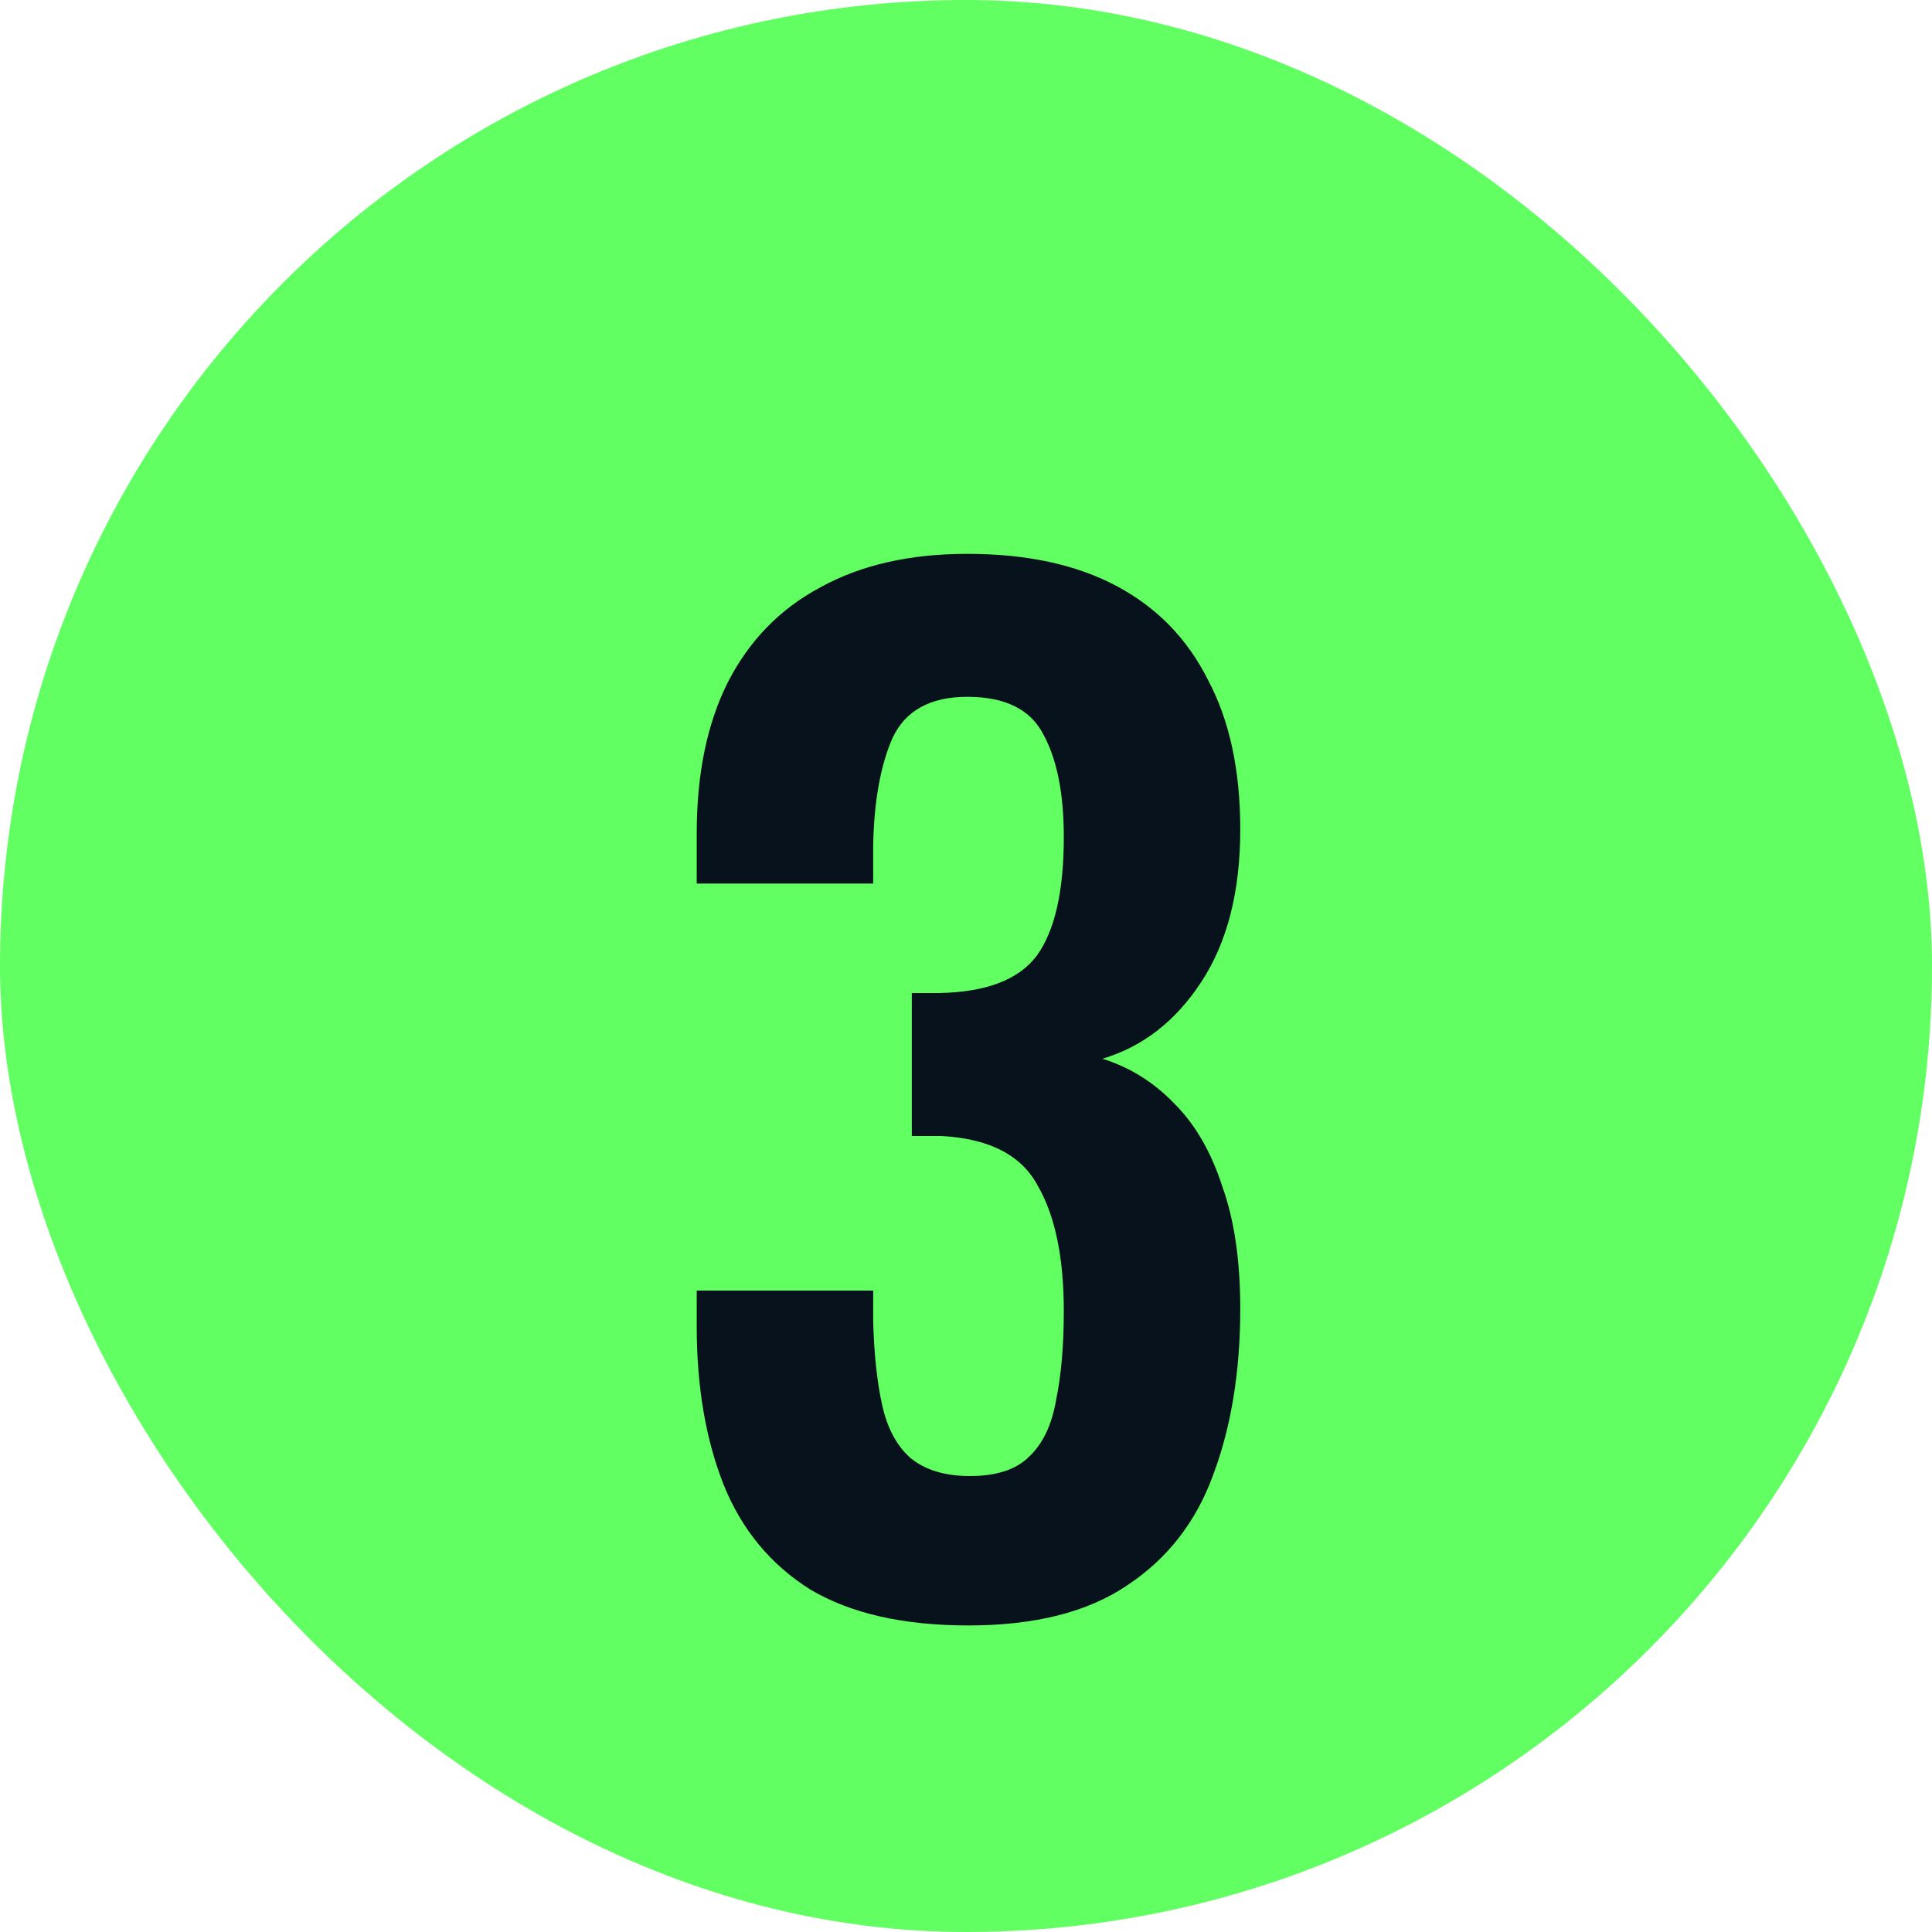
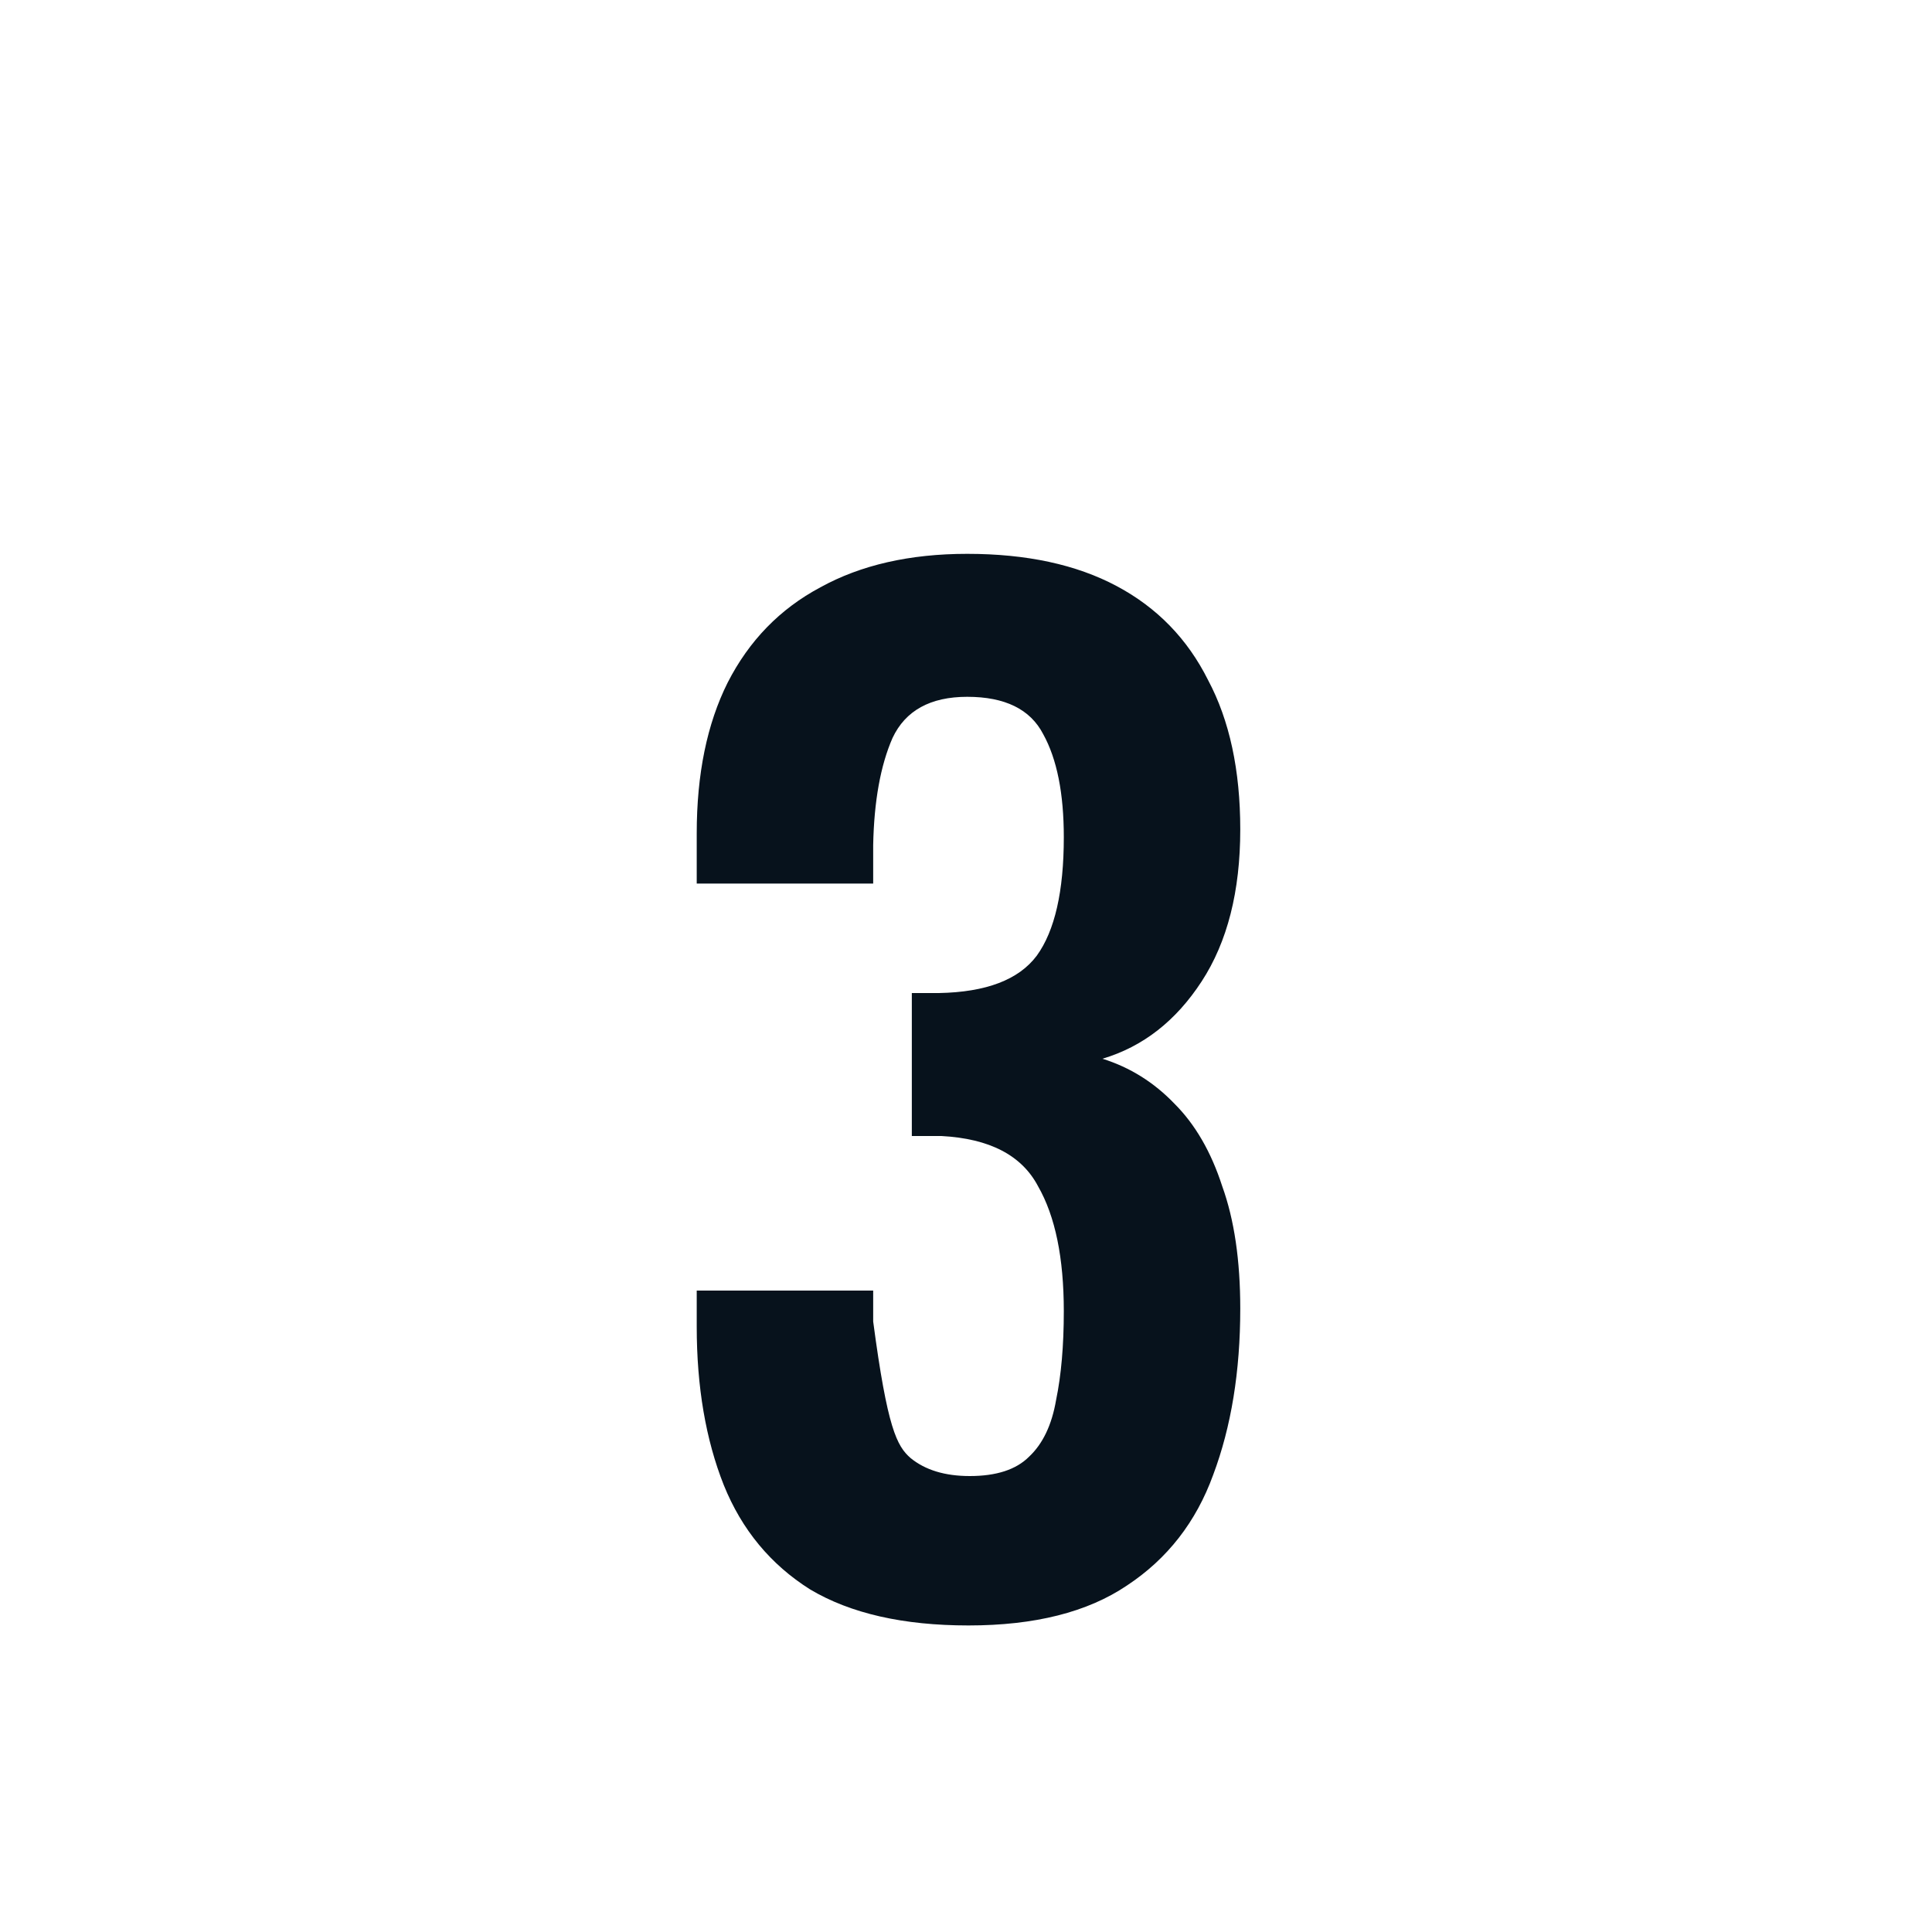
<svg xmlns="http://www.w3.org/2000/svg" fill="none" viewBox="16 18 24 24">
-   <rect x="16" y="18" width="24" height="24" rx="12" fill="#61FF61" />
  <g filter="url(#filter0_d_1264_20626)">
-     <path d="M28.031 37.192C27.221 37.192 26.565 37.043 26.063 36.744C25.573 36.435 25.215 36.003 24.991 35.448C24.767 34.883 24.655 34.227 24.655 33.48V33.032H26.847C26.847 33.064 26.847 33.117 26.847 33.192C26.847 33.267 26.847 33.341 26.847 33.416C26.858 33.821 26.895 34.168 26.959 34.456C27.023 34.744 27.141 34.963 27.311 35.112C27.493 35.261 27.738 35.336 28.047 35.336C28.378 35.336 28.623 35.256 28.783 35.096C28.954 34.936 29.066 34.701 29.119 34.392C29.183 34.083 29.215 33.715 29.215 33.288C29.215 32.627 29.109 32.109 28.895 31.736C28.693 31.352 28.293 31.144 27.695 31.112C27.674 31.112 27.621 31.112 27.535 31.112C27.461 31.112 27.391 31.112 27.327 31.112V29.336C27.381 29.336 27.434 29.336 27.487 29.336C27.551 29.336 27.61 29.336 27.663 29.336C28.25 29.325 28.655 29.171 28.879 28.872C29.103 28.563 29.215 28.072 29.215 27.4C29.215 26.856 29.13 26.429 28.959 26.12C28.799 25.811 28.485 25.656 28.015 25.656C27.557 25.656 27.247 25.827 27.087 26.168C26.938 26.509 26.858 26.952 26.847 27.496C26.847 27.571 26.847 27.651 26.847 27.736C26.847 27.811 26.847 27.891 26.847 27.976H24.655V27.352C24.655 26.616 24.783 25.992 25.039 25.48C25.306 24.957 25.69 24.563 26.191 24.296C26.693 24.019 27.301 23.88 28.015 23.88C28.751 23.88 29.37 24.013 29.871 24.28C30.373 24.547 30.751 24.936 31.007 25.448C31.274 25.949 31.407 26.568 31.407 27.304C31.407 28.072 31.247 28.701 30.927 29.192C30.607 29.683 30.197 30.003 29.695 30.152C30.037 30.259 30.335 30.445 30.591 30.712C30.847 30.968 31.045 31.309 31.183 31.736C31.333 32.152 31.407 32.659 31.407 33.256C31.407 34.035 31.295 34.723 31.071 35.32C30.858 35.907 30.501 36.365 29.999 36.696C29.509 37.027 28.853 37.192 28.031 37.192Z" fill="#07121C" />
+     <path d="M28.031 37.192C27.221 37.192 26.565 37.043 26.063 36.744C25.573 36.435 25.215 36.003 24.991 35.448C24.767 34.883 24.655 34.227 24.655 33.48V33.032H26.847C26.847 33.064 26.847 33.117 26.847 33.192C26.847 33.267 26.847 33.341 26.847 33.416C27.023 34.744 27.141 34.963 27.311 35.112C27.493 35.261 27.738 35.336 28.047 35.336C28.378 35.336 28.623 35.256 28.783 35.096C28.954 34.936 29.066 34.701 29.119 34.392C29.183 34.083 29.215 33.715 29.215 33.288C29.215 32.627 29.109 32.109 28.895 31.736C28.693 31.352 28.293 31.144 27.695 31.112C27.674 31.112 27.621 31.112 27.535 31.112C27.461 31.112 27.391 31.112 27.327 31.112V29.336C27.381 29.336 27.434 29.336 27.487 29.336C27.551 29.336 27.61 29.336 27.663 29.336C28.25 29.325 28.655 29.171 28.879 28.872C29.103 28.563 29.215 28.072 29.215 27.4C29.215 26.856 29.13 26.429 28.959 26.12C28.799 25.811 28.485 25.656 28.015 25.656C27.557 25.656 27.247 25.827 27.087 26.168C26.938 26.509 26.858 26.952 26.847 27.496C26.847 27.571 26.847 27.651 26.847 27.736C26.847 27.811 26.847 27.891 26.847 27.976H24.655V27.352C24.655 26.616 24.783 25.992 25.039 25.48C25.306 24.957 25.69 24.563 26.191 24.296C26.693 24.019 27.301 23.88 28.015 23.88C28.751 23.88 29.37 24.013 29.871 24.28C30.373 24.547 30.751 24.936 31.007 25.448C31.274 25.949 31.407 26.568 31.407 27.304C31.407 28.072 31.247 28.701 30.927 29.192C30.607 29.683 30.197 30.003 29.695 30.152C30.037 30.259 30.335 30.445 30.591 30.712C30.847 30.968 31.045 31.309 31.183 31.736C31.333 32.152 31.407 32.659 31.407 33.256C31.407 34.035 31.295 34.723 31.071 35.32C30.858 35.907 30.501 36.365 29.999 36.696C29.509 37.027 28.853 37.192 28.031 37.192Z" fill="#07121C" />
  </g>
  <defs>
    <filter id="filter0_d_1264_20626" x="0.655" y="0.88" width="54.752" height="61.312" filterUnits="userSpaceOnUse" color-interpolation-filters="sRGB">
      <feFlood flood-opacity="0" result="BackgroundImageFix" />
      <feColorMatrix in="SourceAlpha" type="matrix" values="0 0 0 0 0 0 0 0 0 0 0 0 0 0 0 0 0 0 127 0" result="hardAlpha" />
      <feOffset dy="1" />
      <feGaussianBlur stdDeviation="12" />
      <feComposite in2="hardAlpha" operator="out" />
      <feColorMatrix type="matrix" values="0 0 0 0 0.38 0 0 0 0 1 0 0 0 0 0.38 0 0 0 0.35 0" />
      <feBlend mode="normal" in2="BackgroundImageFix" result="effect1_dropShadow_1264_20626" />
      <feBlend mode="normal" in="SourceGraphic" in2="effect1_dropShadow_1264_20626" result="shape" />
    </filter>
  </defs>
</svg>